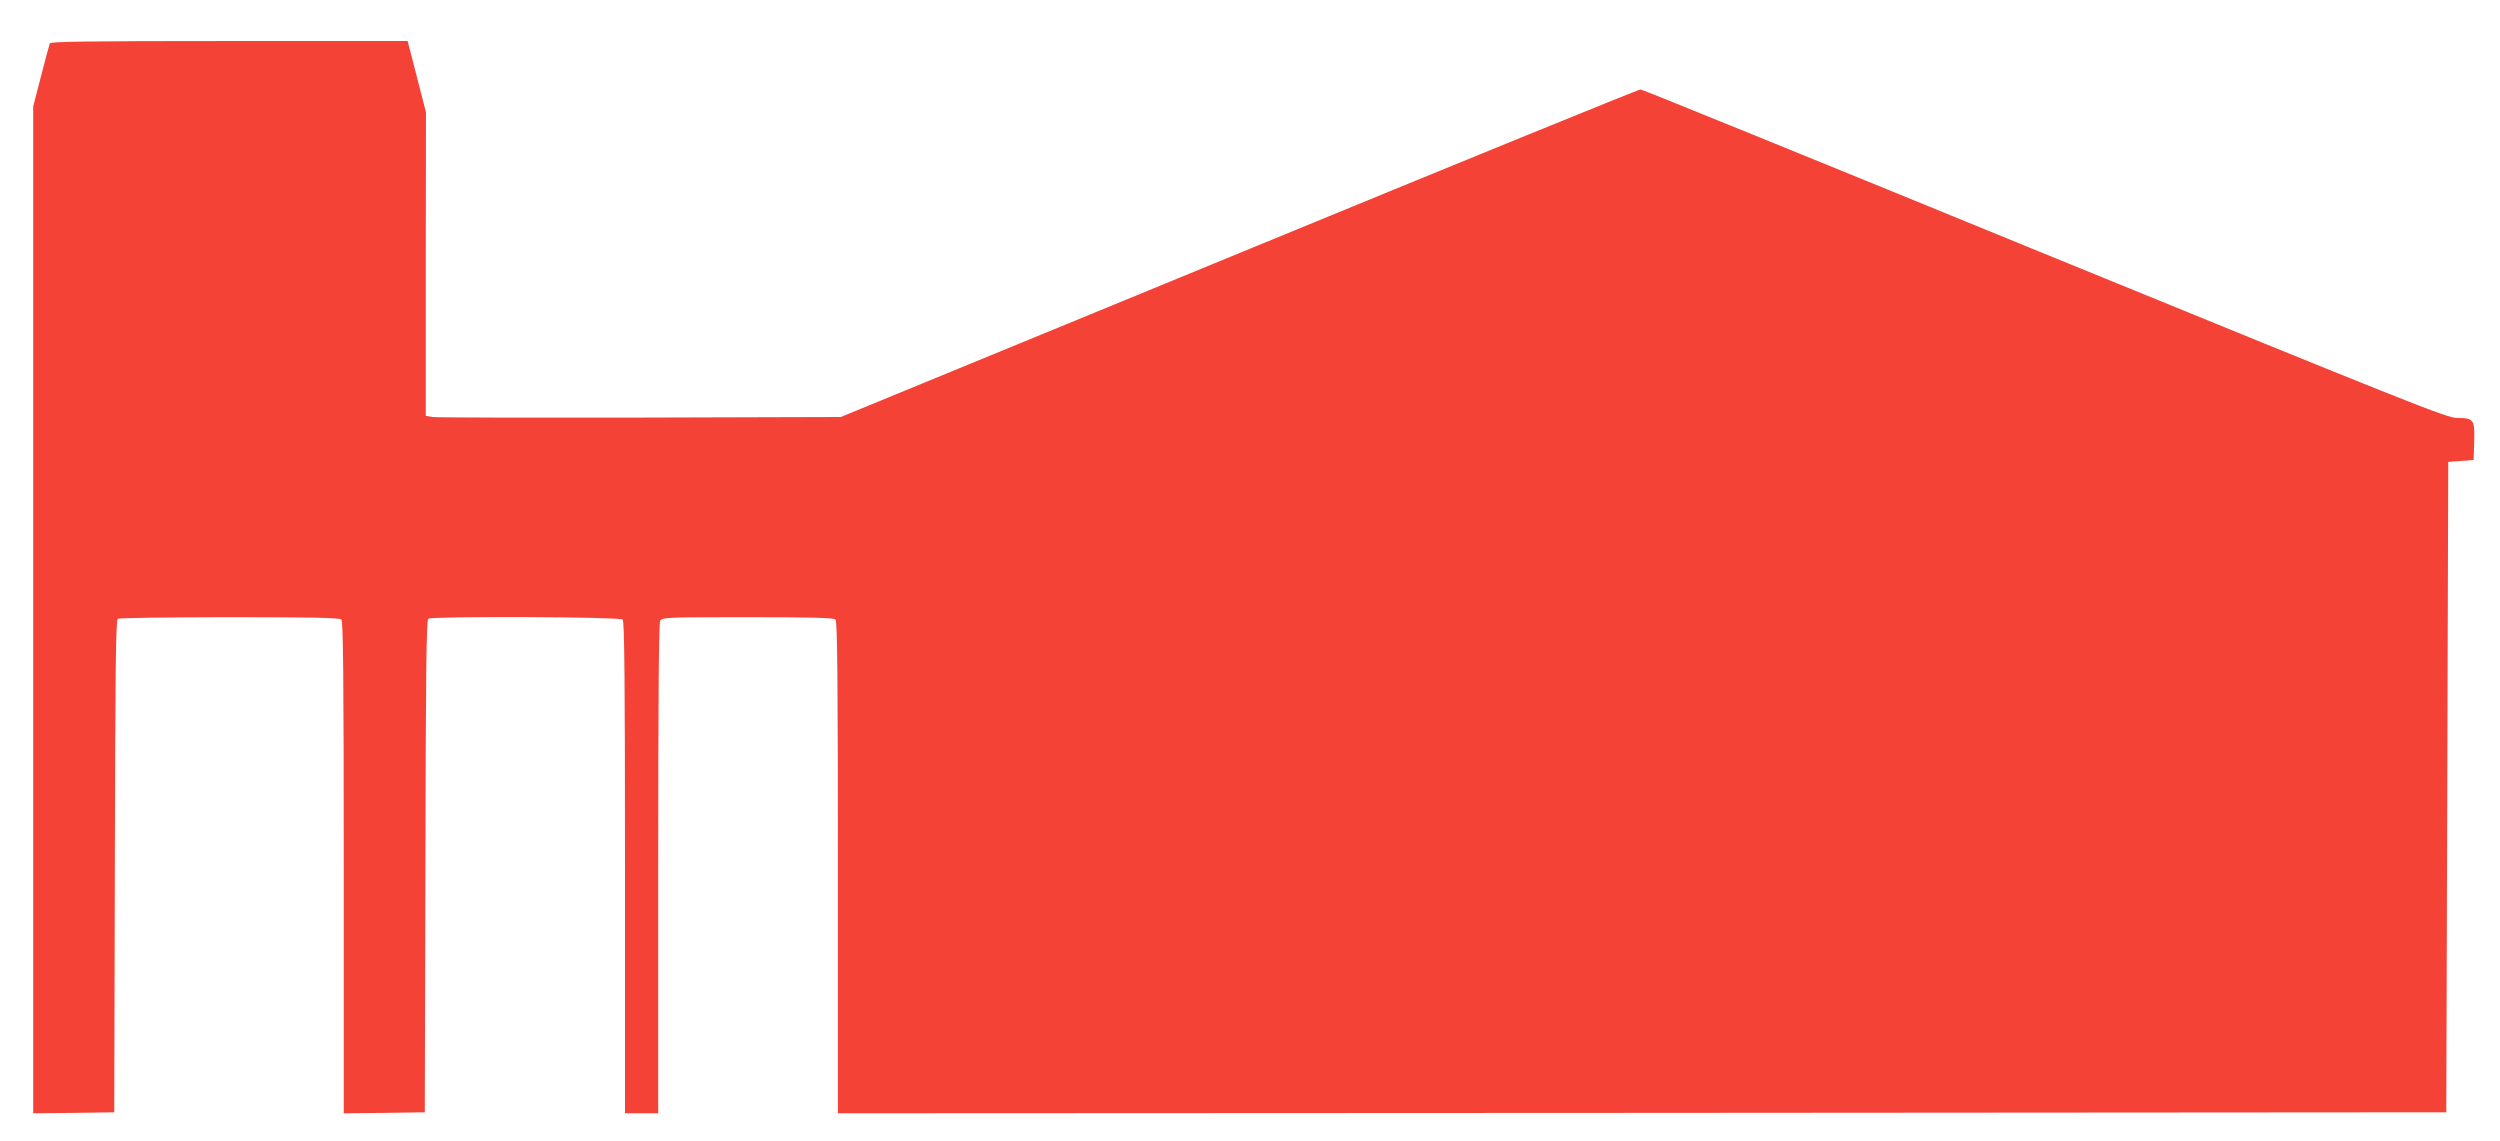
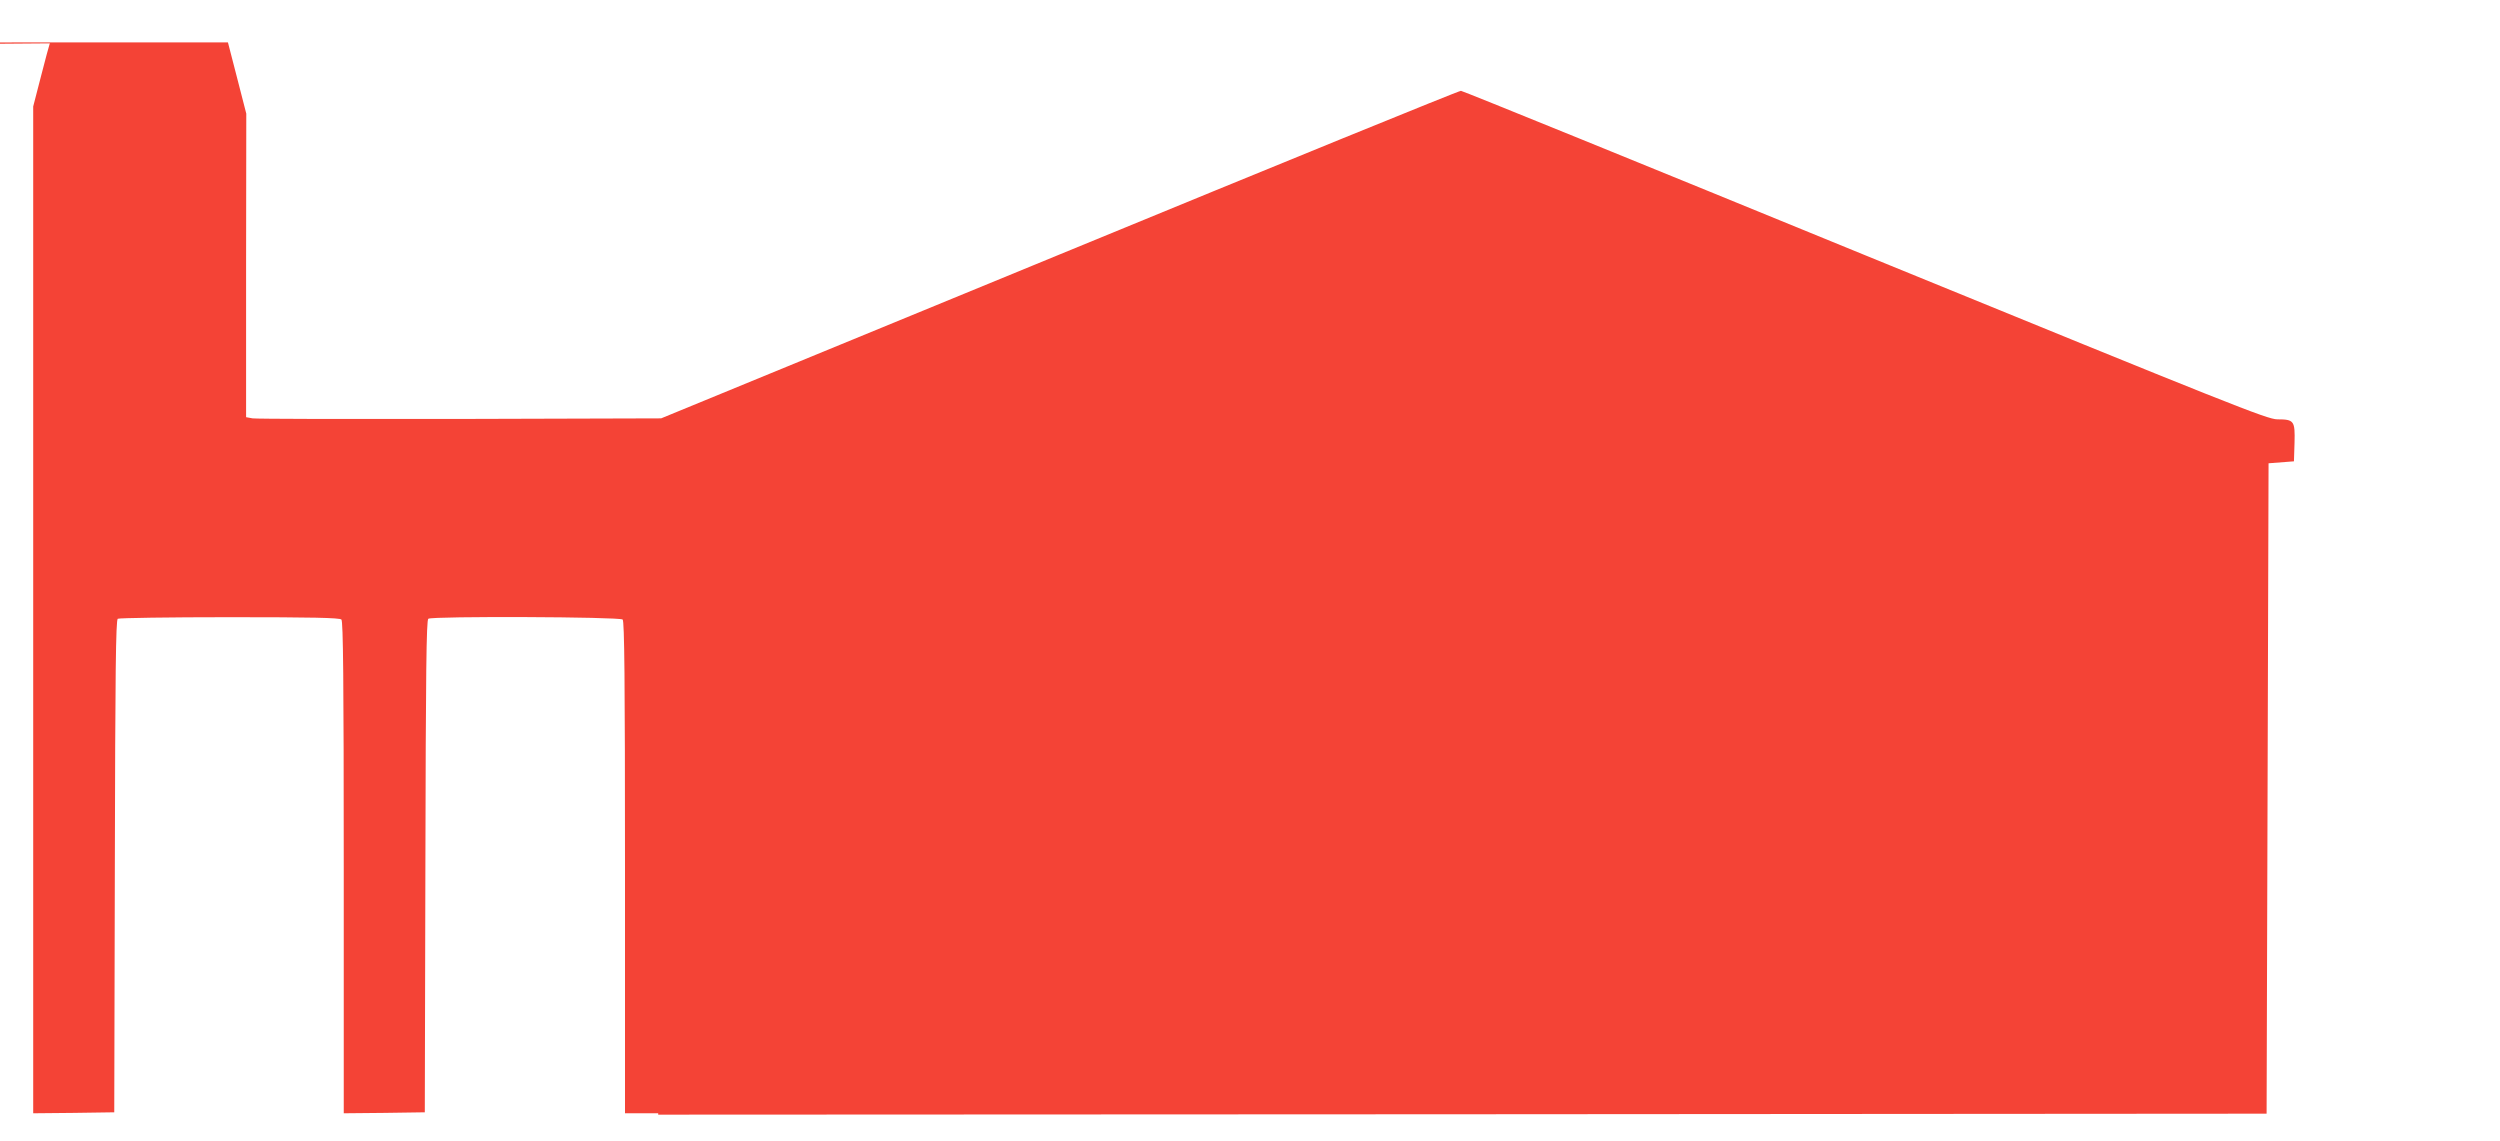
<svg xmlns="http://www.w3.org/2000/svg" version="1.0" width="1280pt" height="584pt" viewBox="0 0 1280 584" preserveAspectRatio="xMidYMid meet">
  <g transform="translate(0,584) scale(0.1,-0.1)" fill="#f44336" stroke="none">
-     <path d="M255 5618 c-3 -7 -23 -83 -45 -168 l-40 -155 0 -2578 0 -2577 208 2 207 3 3 1259 c2 993 5 1262 15 1268 6 4 264 8 572 8 423 0 564 -3 573 -12 9 -9 12 -305 12 -1270 l0 -1258 208 2 207 3 3 1259 c2 993 5 1262 15 1268 21 14 981 10 995 -4 9 -9 12 -305 12 -1270 l0 -1258 85 0 85 0 0 1251 c0 843 3 1257 10 1270 10 18 26 19 448 19 327 0 441 -3 450 -12 9 -9 12 -305 12 -1270 l0 -1258 4118 2 4117 3 5 1665 5 1665 65 5 65 5 3 95 c3 112 -2 120 -88 120 -51 0 -231 72 -2110 840 -1130 463 -2062 842 -2070 842 -9 1 -933 -376 -2055 -838 l-2040 -839 -1030 -3 c-566 -1 -1045 0 -1062 3 l-33 6 0 777 1 777 -47 183 -47 182 -914 0 c-722 0 -915 -3 -918 -12z" />
+     <path d="M255 5618 c-3 -7 -23 -83 -45 -168 l-40 -155 0 -2578 0 -2577 208 2 207 3 3 1259 c2 993 5 1262 15 1268 6 4 264 8 572 8 423 0 564 -3 573 -12 9 -9 12 -305 12 -1270 l0 -1258 208 2 207 3 3 1259 c2 993 5 1262 15 1268 21 14 981 10 995 -4 9 -9 12 -305 12 -1270 l0 -1258 85 0 85 0 0 1251 l0 -1258 4118 2 4117 3 5 1665 5 1665 65 5 65 5 3 95 c3 112 -2 120 -88 120 -51 0 -231 72 -2110 840 -1130 463 -2062 842 -2070 842 -9 1 -933 -376 -2055 -838 l-2040 -839 -1030 -3 c-566 -1 -1045 0 -1062 3 l-33 6 0 777 1 777 -47 183 -47 182 -914 0 c-722 0 -915 -3 -918 -12z" />
  </g>
</svg>